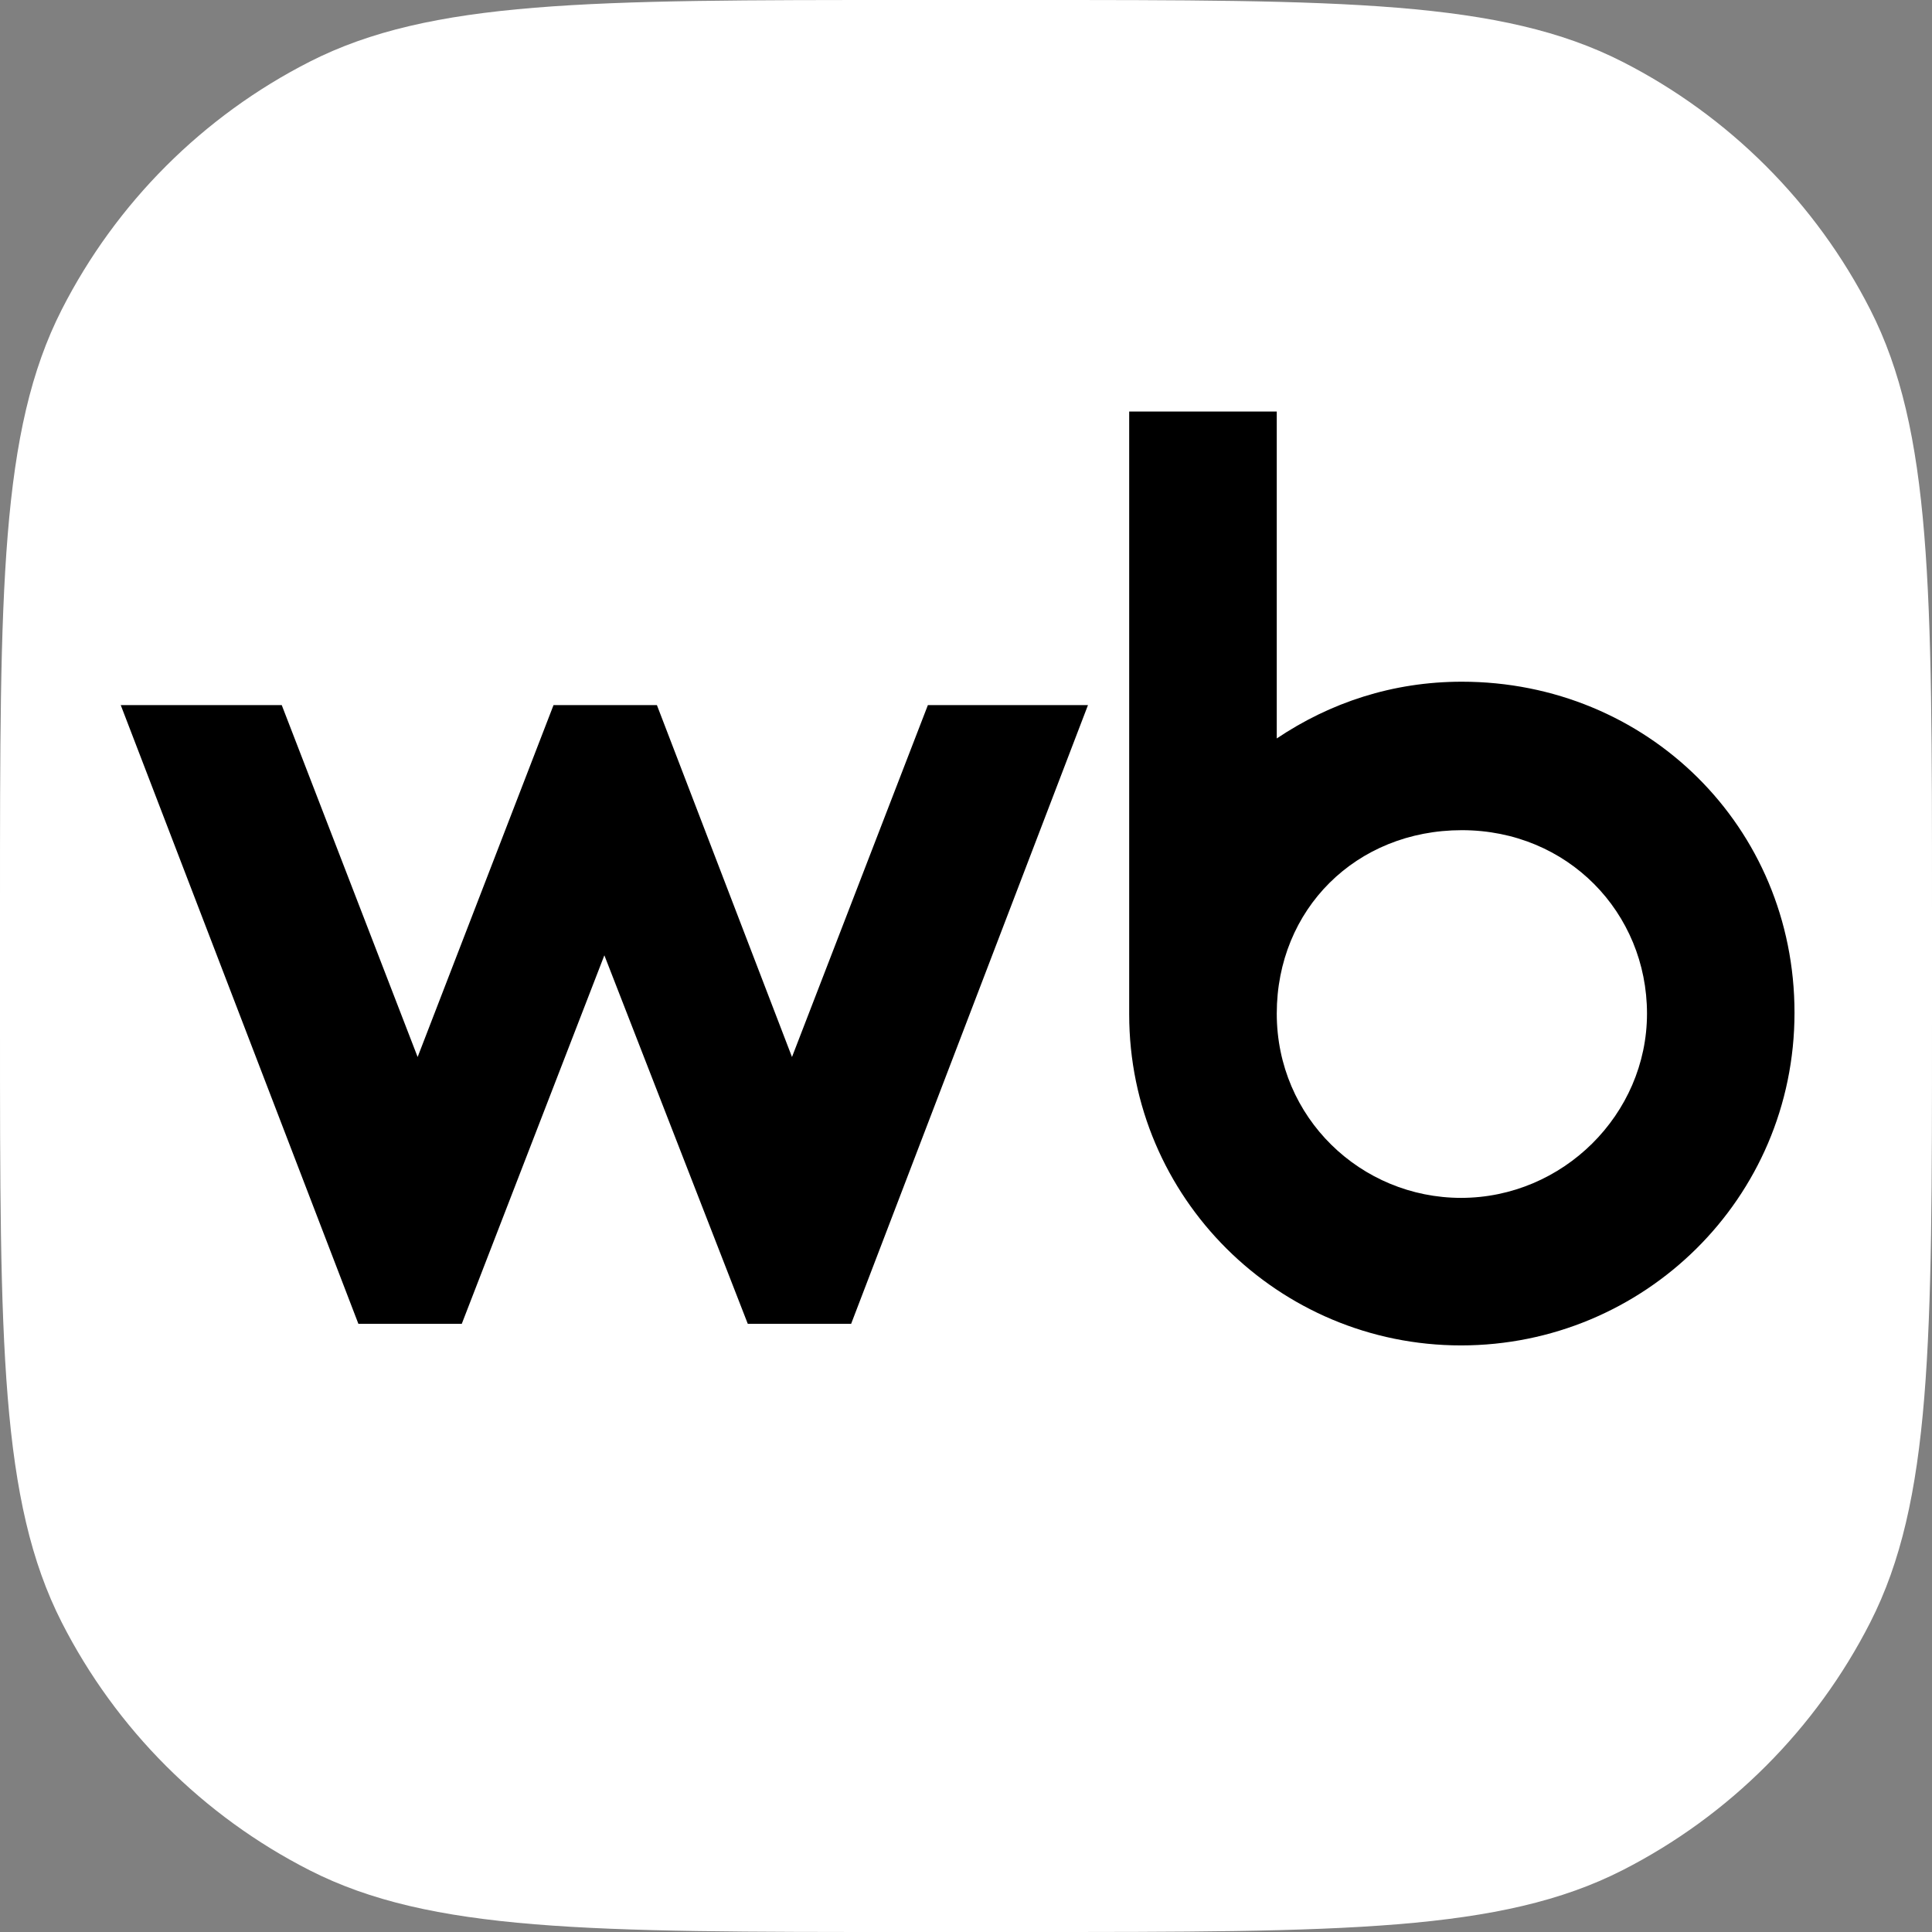
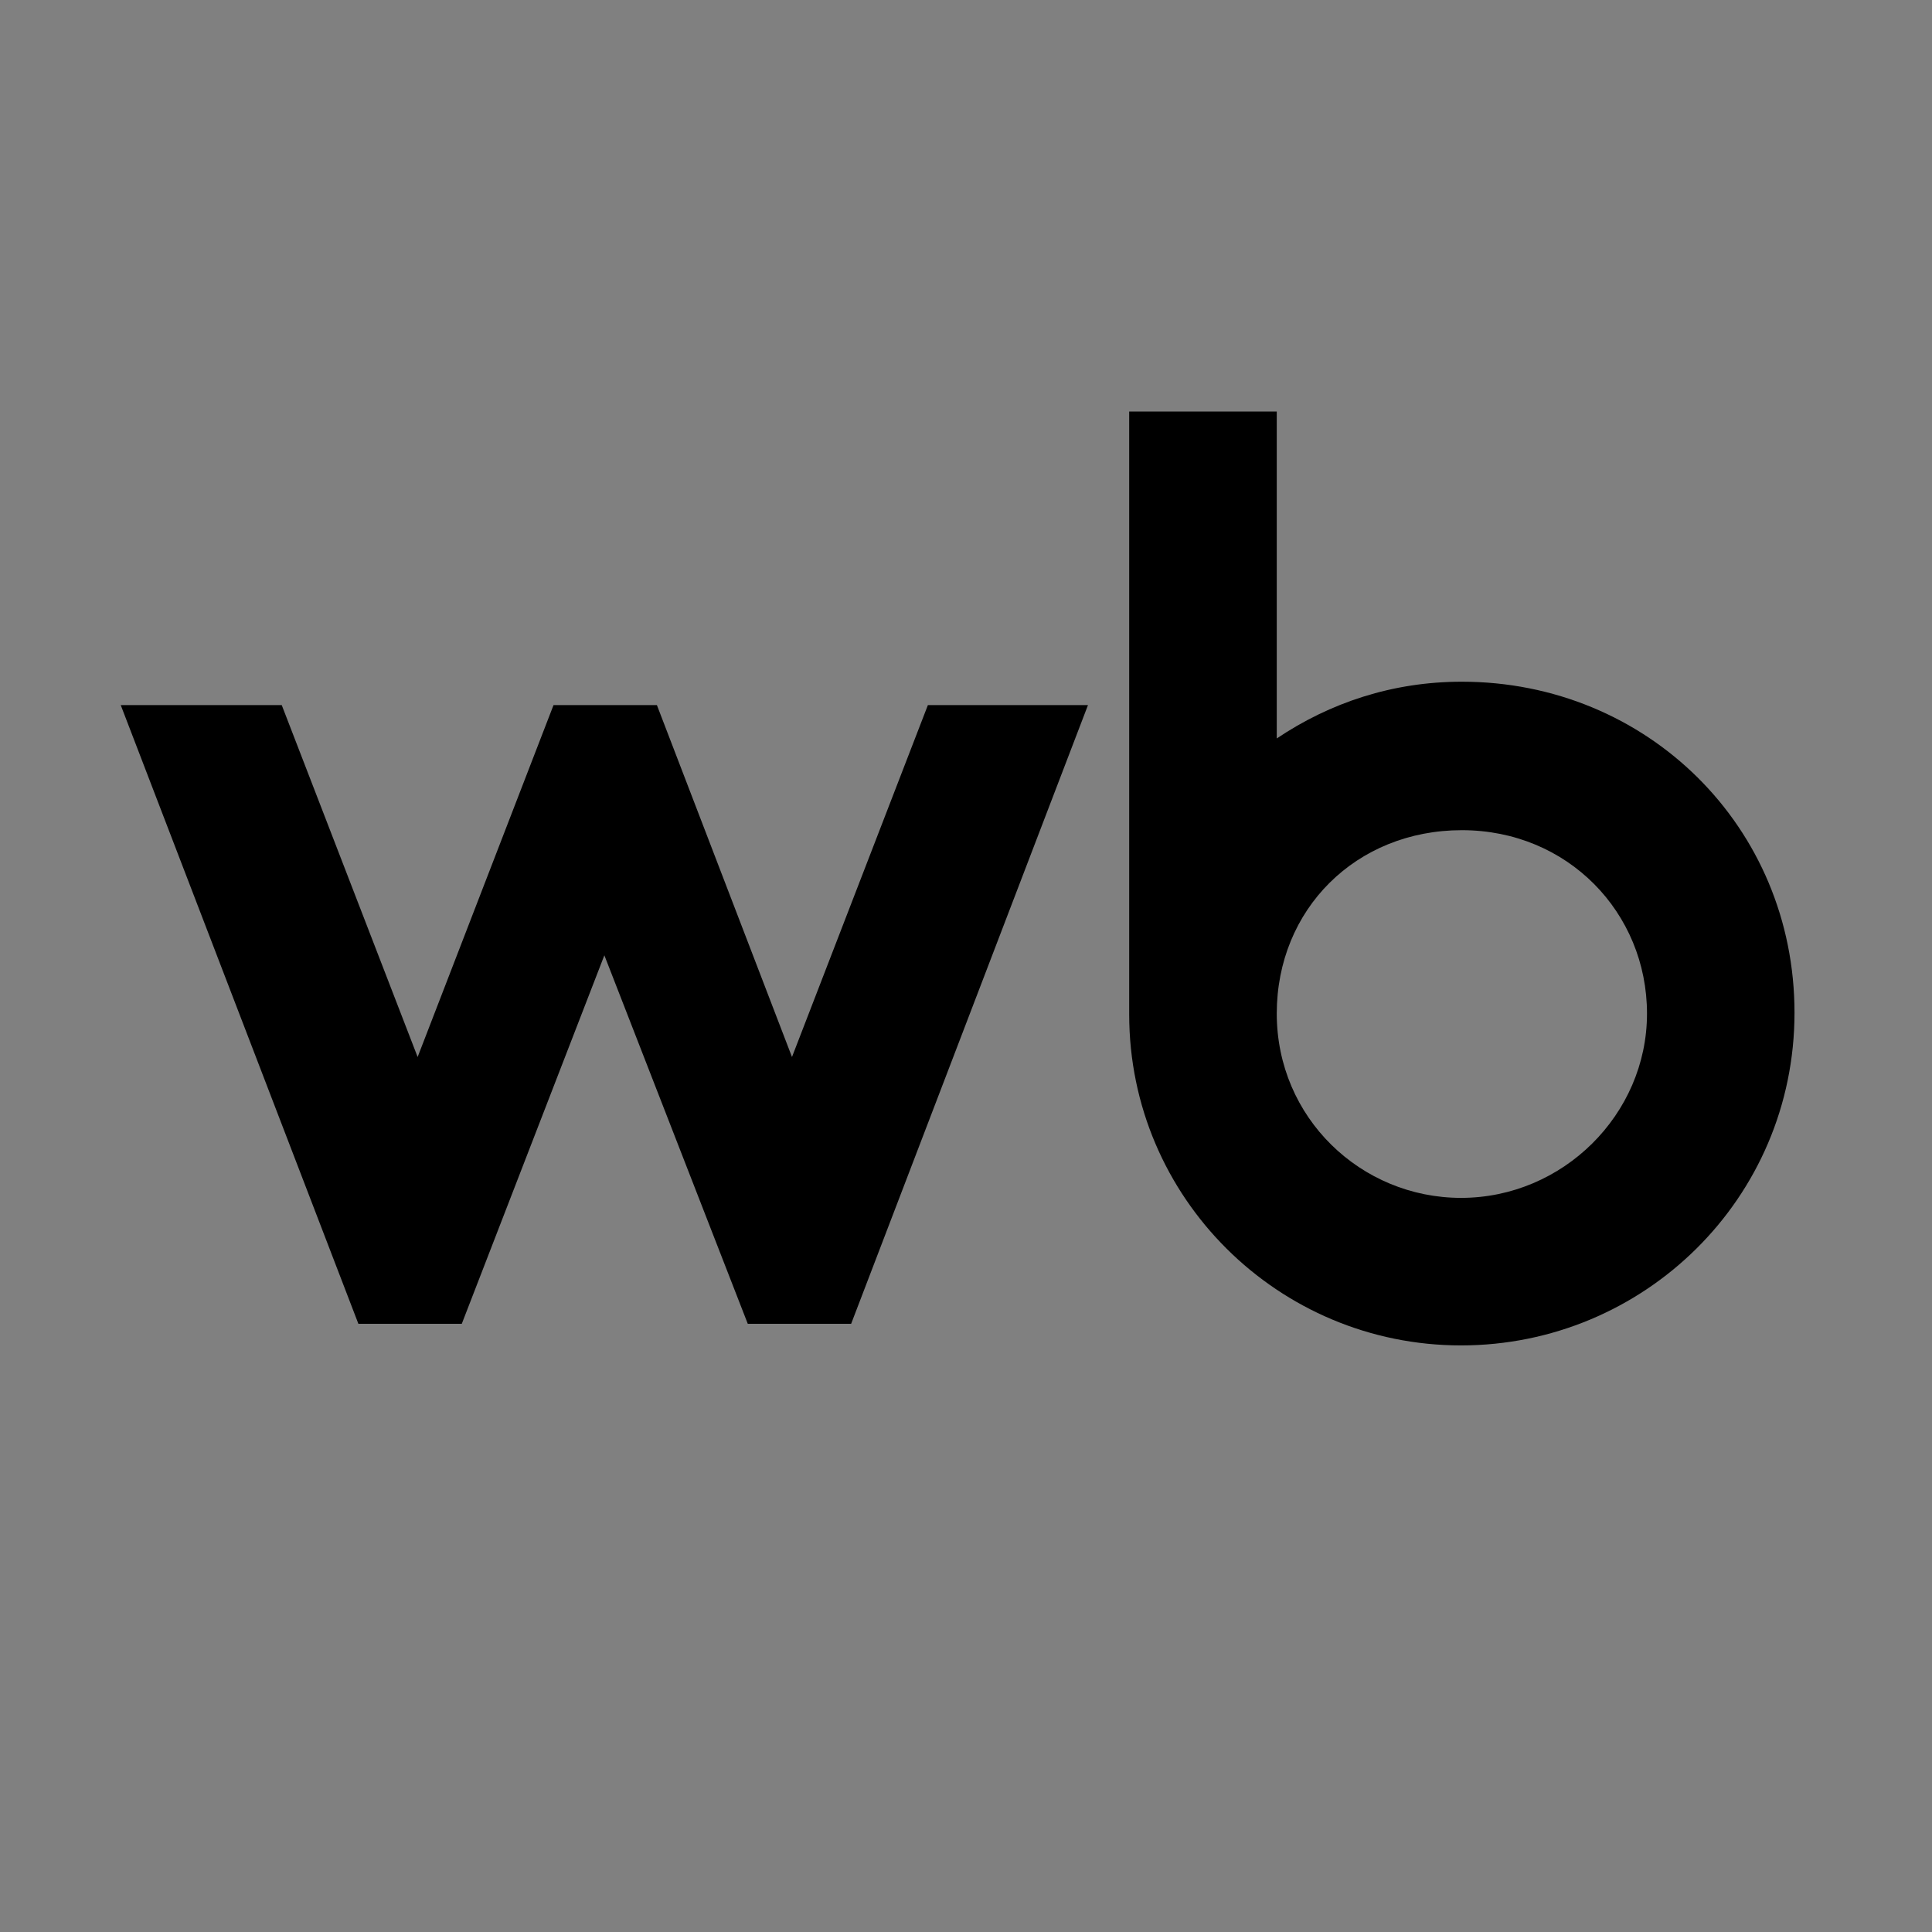
<svg xmlns="http://www.w3.org/2000/svg" width="60" height="60" viewBox="0 0 60 60" fill="none">
  <rect x="0" y="0" width="60" height="60" fill="#808080" stroke="none" />
-   <path d="M0 28.168C0 18.308 0 13.378 1.919 9.612C3.607 6.3 6.3 3.607 9.612 1.919C13.378 0 18.308 0 28.168 0H31.832C41.692 0 46.622 0 50.388 1.919C53.7 3.607 56.393 6.3 58.081 9.612C60 13.378 60 18.308 60 28.168V31.832C60 41.692 60 46.622 58.081 50.388C56.393 53.7 53.7 56.393 50.388 58.081C46.622 60 41.692 60 31.832 60H28.168C18.308 60 13.378 60 9.612 58.081C6.3 56.393 3.607 53.7 1.919 50.388C0 46.622 0 41.692 0 31.832V28.168Z" fill="white" />
  <path d="M45.398 21.171C43.249 21.171 41.308 21.821 39.651 22.933V12.781H35.068V31.503C35.068 37.199 39.702 41.783 45.373 41.783C51.043 41.783 55.73 37.227 55.73 31.451C55.73 25.674 51.146 21.171 45.398 21.171ZM24.596 32.826L20.401 21.898H17.19L12.97 32.826L8.75 21.898H3.75L11.13 41.112H14.341L18.769 29.668L23.223 41.112H26.433L33.788 21.898H28.816L24.596 32.826ZM45.375 37.201C42.267 37.201 39.651 34.716 39.651 31.478C39.651 28.24 42.111 25.782 45.4 25.782C48.688 25.782 51.149 28.345 51.149 31.478C51.149 34.611 48.533 37.201 45.375 37.201Z" fill="black" />
</svg>